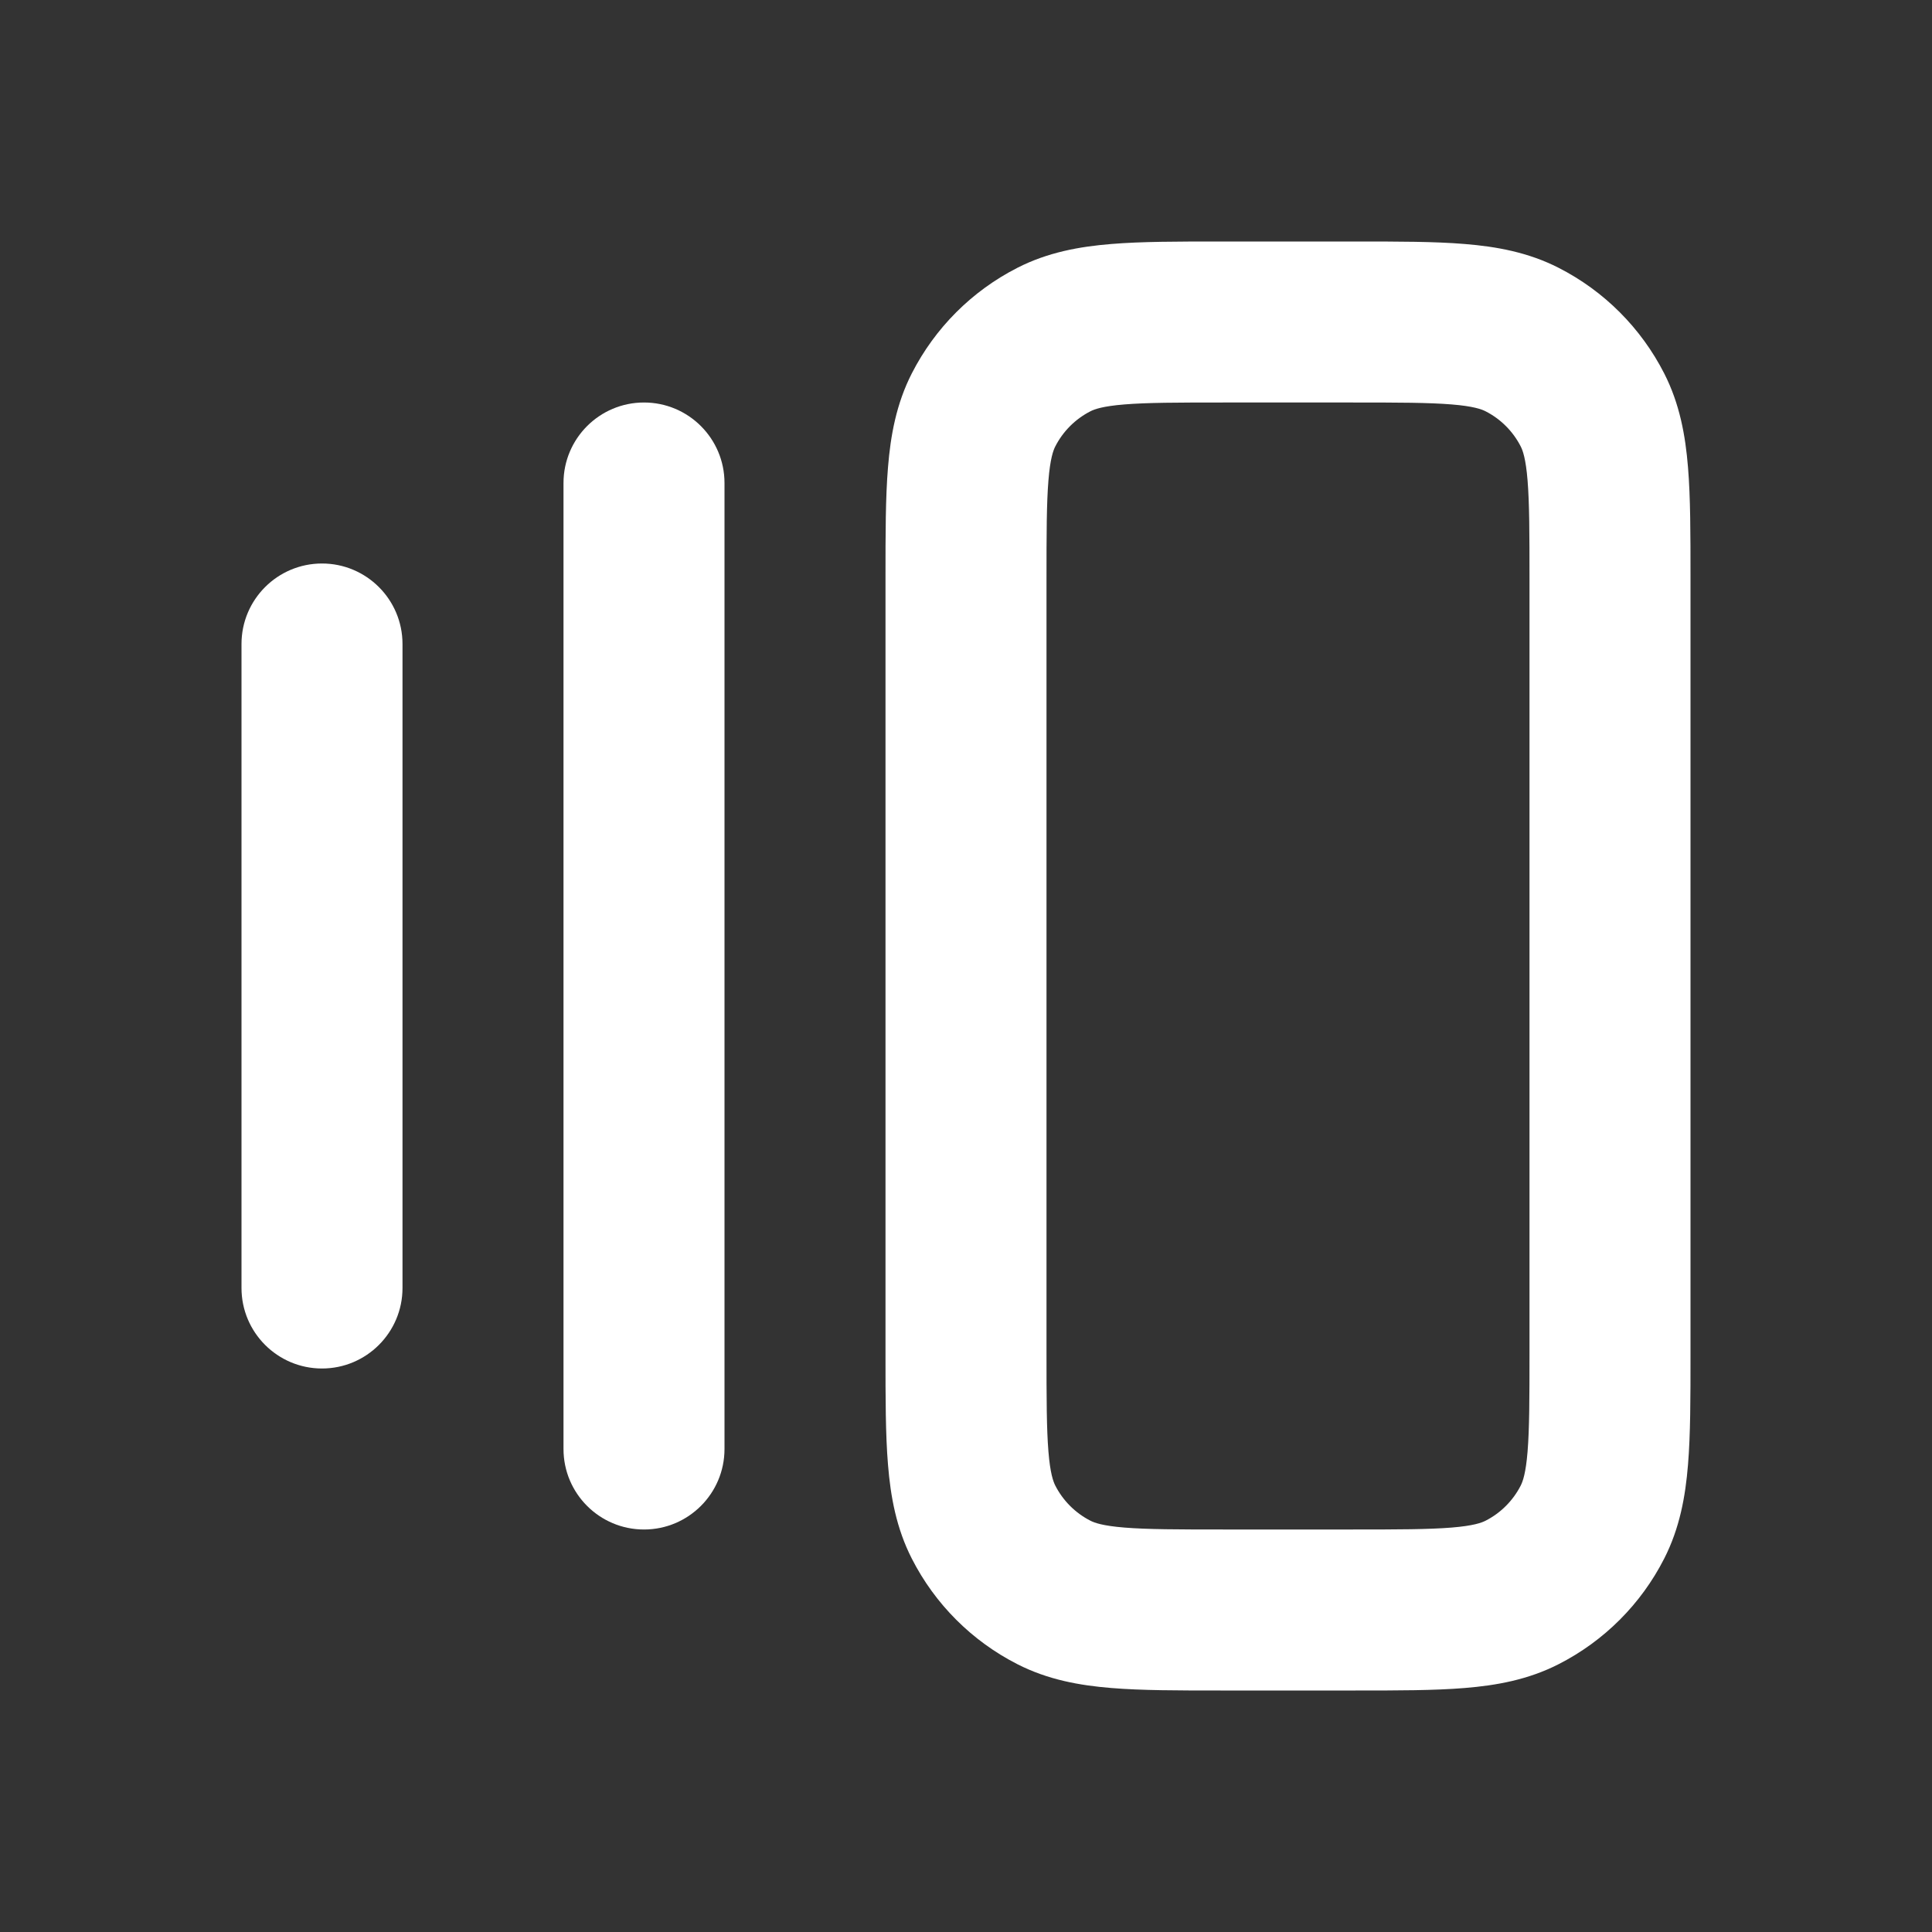
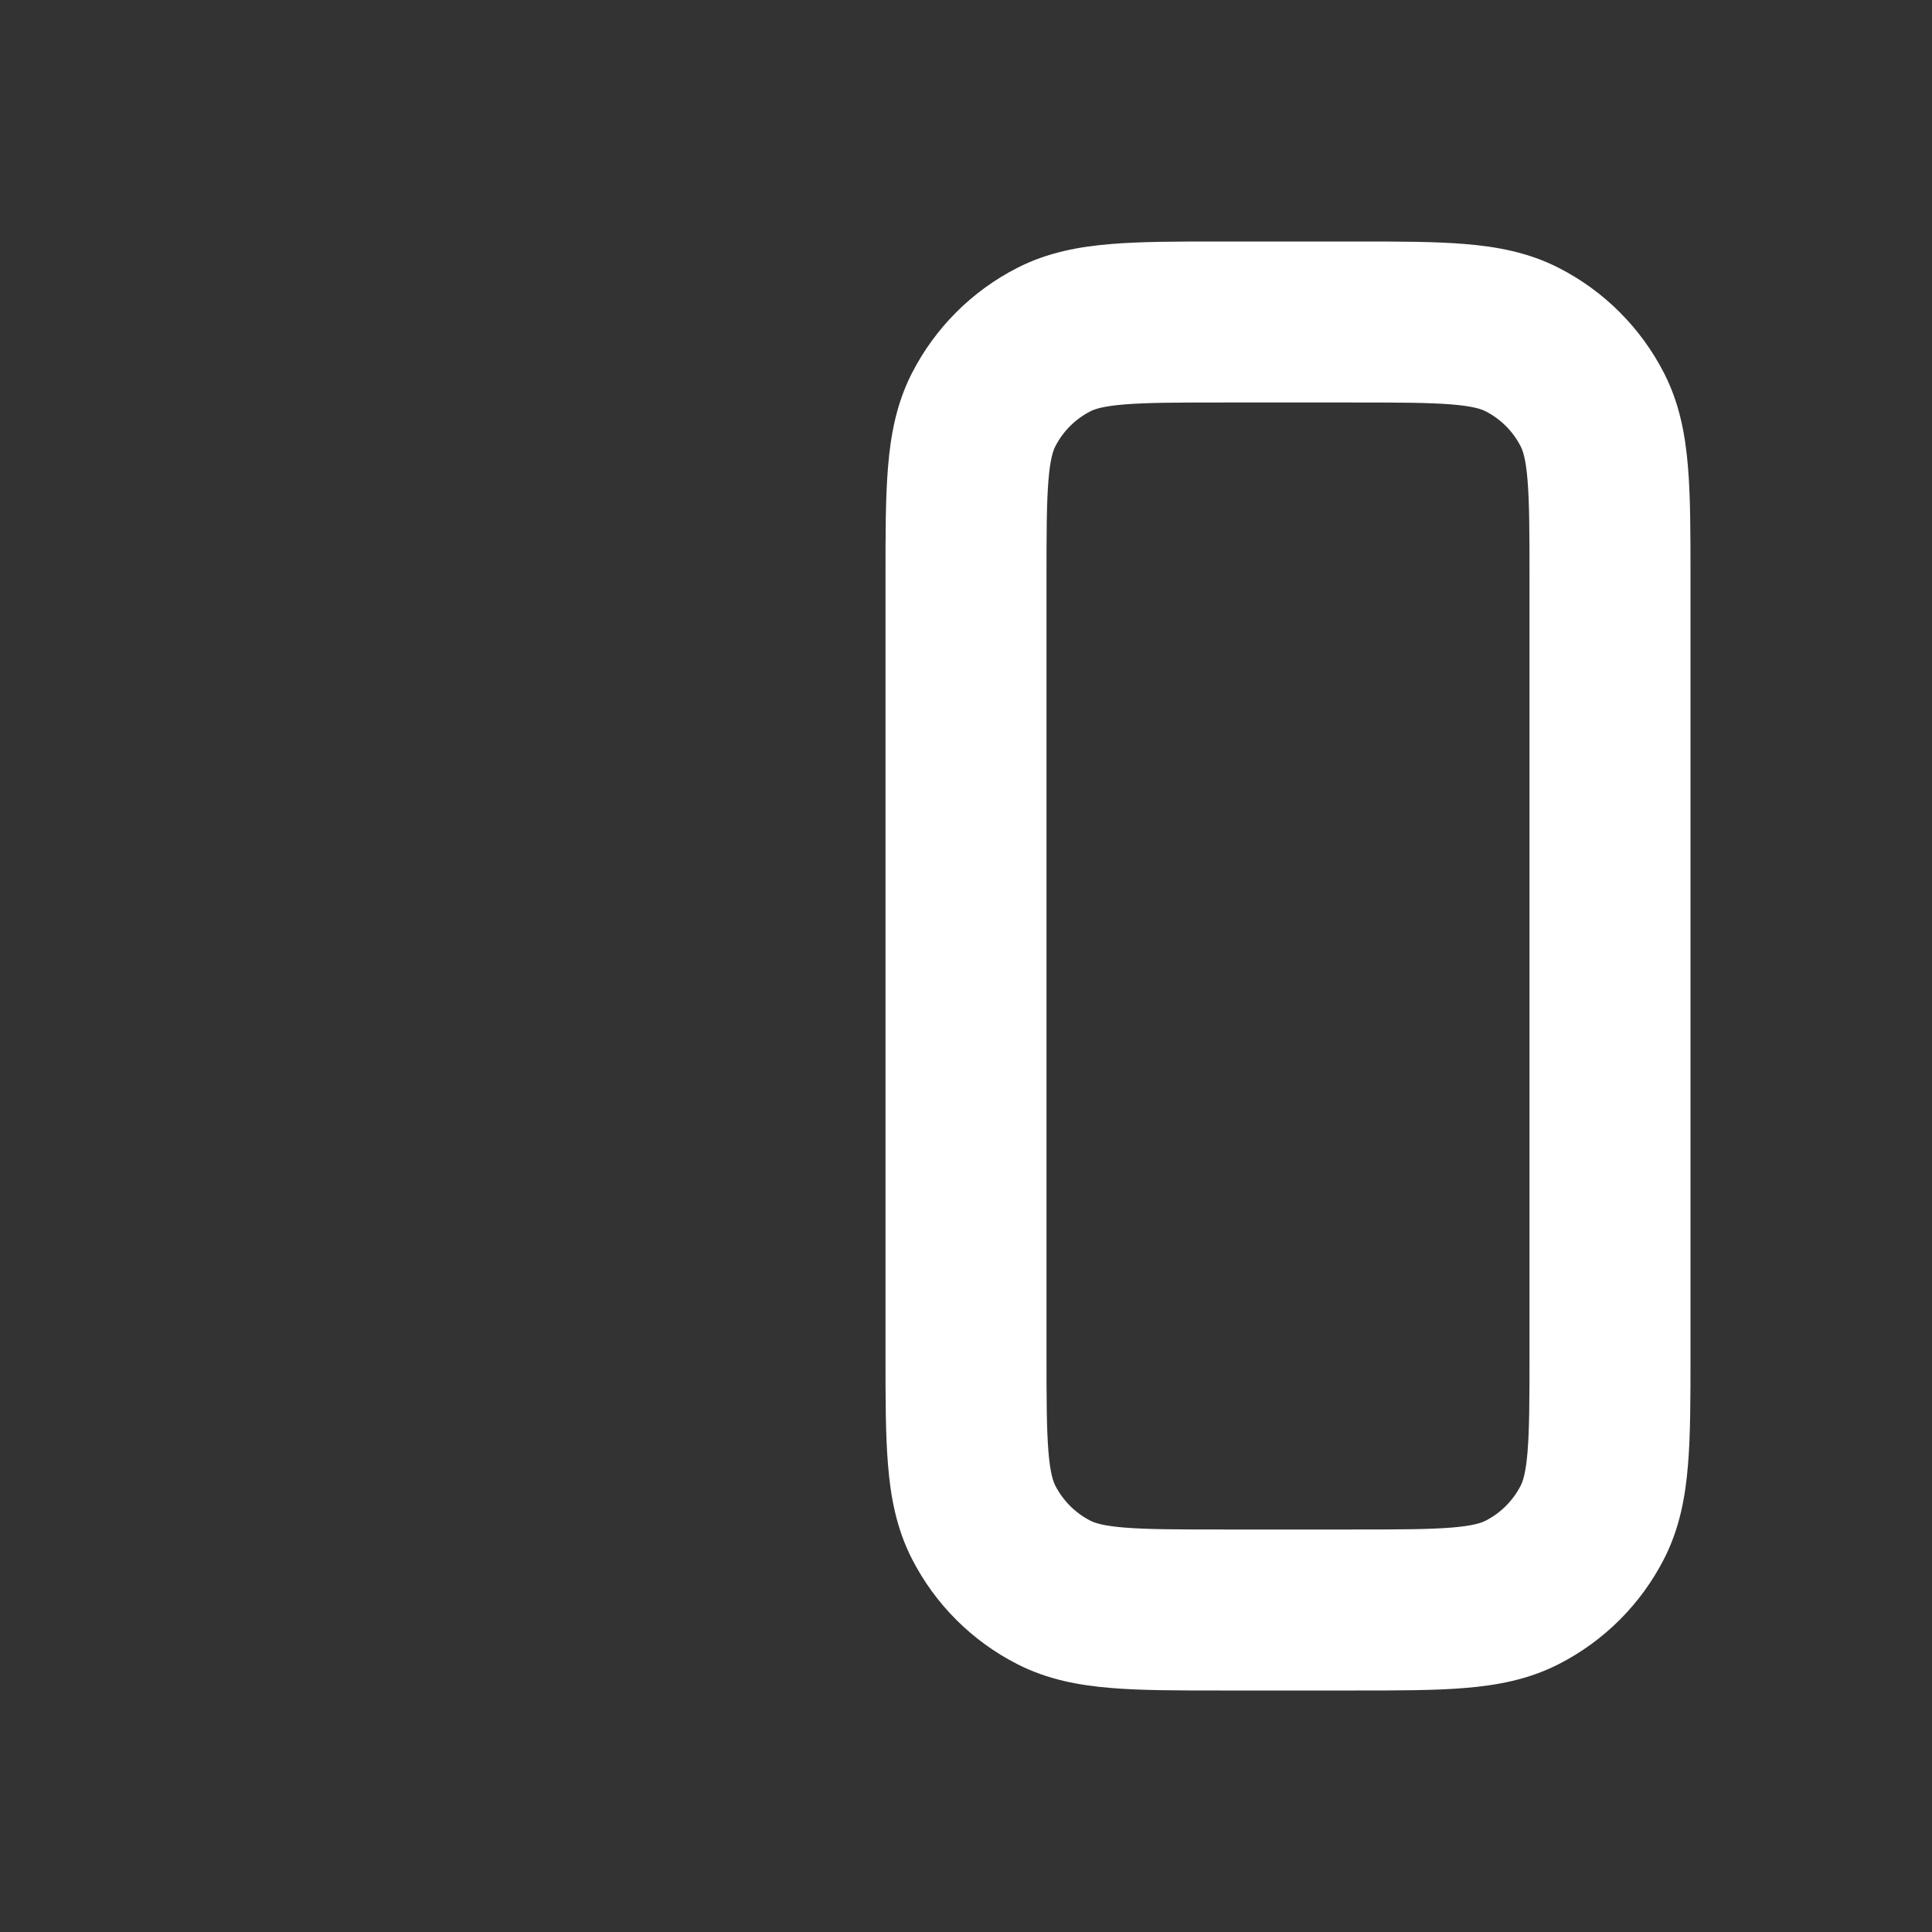
<svg xmlns="http://www.w3.org/2000/svg" width="24" height="24" viewBox="0 0 24 24" fill="none">
  <rect x="0" y="0" width="24" height="24" fill="#333333" stroke="none" />
  <path fill-rule="evenodd" clip-rule="evenodd" d="M11 16.838L11 7.161C11 6.634 11 6.18 11.031 5.805C11.063 5.41 11.134 5.016 11.327 4.638C11.615 4.074 12.073 3.615 12.638 3.327C13.016 3.134 13.41 3.063 13.805 3.031C14.18 3 14.634 3 15.161 3L16.839 3C17.366 3 17.82 3 18.195 3.031C18.59 3.063 18.984 3.134 19.362 3.327C19.927 3.615 20.385 4.074 20.673 4.638C20.866 5.016 20.937 5.41 20.969 5.805C21 6.18 21 6.634 21 7.161V16.838C21 17.366 21 17.82 20.969 18.195C20.937 18.59 20.866 18.984 20.673 19.362C20.385 19.927 19.927 20.385 19.362 20.673C18.984 20.866 18.59 20.937 18.195 20.969C17.82 21 17.366 21 16.838 21H15.162C14.634 21 14.18 21 13.805 20.969C13.41 20.937 13.016 20.866 12.638 20.673C12.073 20.385 11.615 19.927 11.327 19.362C11.134 18.984 11.063 18.59 11.031 18.195C11 17.82 11 17.366 11 16.838ZM13.024 18.032C13.046 18.304 13.084 18.404 13.109 18.454C13.205 18.642 13.358 18.795 13.546 18.891C13.595 18.916 13.696 18.954 13.968 18.976C14.251 18.999 14.623 19 15.2 19L16.8 19C17.377 19 17.749 18.999 18.032 18.976C18.304 18.954 18.404 18.916 18.454 18.891C18.642 18.795 18.795 18.642 18.891 18.454C18.916 18.404 18.954 18.304 18.976 18.032C18.999 17.749 19 17.377 19 16.8V7.2C19 6.623 18.999 6.251 18.976 5.968C18.954 5.696 18.916 5.595 18.891 5.546C18.795 5.358 18.642 5.205 18.454 5.109C18.404 5.084 18.304 5.046 18.032 5.024C17.749 5.001 17.377 5 16.8 5H15.2C14.623 5 14.251 5.001 13.968 5.024C13.696 5.046 13.595 5.084 13.546 5.109C13.358 5.205 13.205 5.358 13.109 5.546C13.084 5.595 13.046 5.696 13.024 5.968C13.001 6.251 13 6.623 13 7.2L13 16.8C13 17.377 13.001 17.749 13.024 18.032Z" fill="white" />
-   <path d="M8 19C7.448 19 7 18.552 7 18L7 6C7 5.448 7.448 5 8 5C8.552 5 9 5.448 9 6L9 18C9 18.552 8.552 19 8 19Z" fill="white" />
-   <path d="M4 17C3.448 17 3 16.552 3 16L3 8C3 7.448 3.448 7 4 7C4.552 7 5 7.448 5 8L5 16C5 16.552 4.552 17 4 17Z" fill="white" />
</svg>